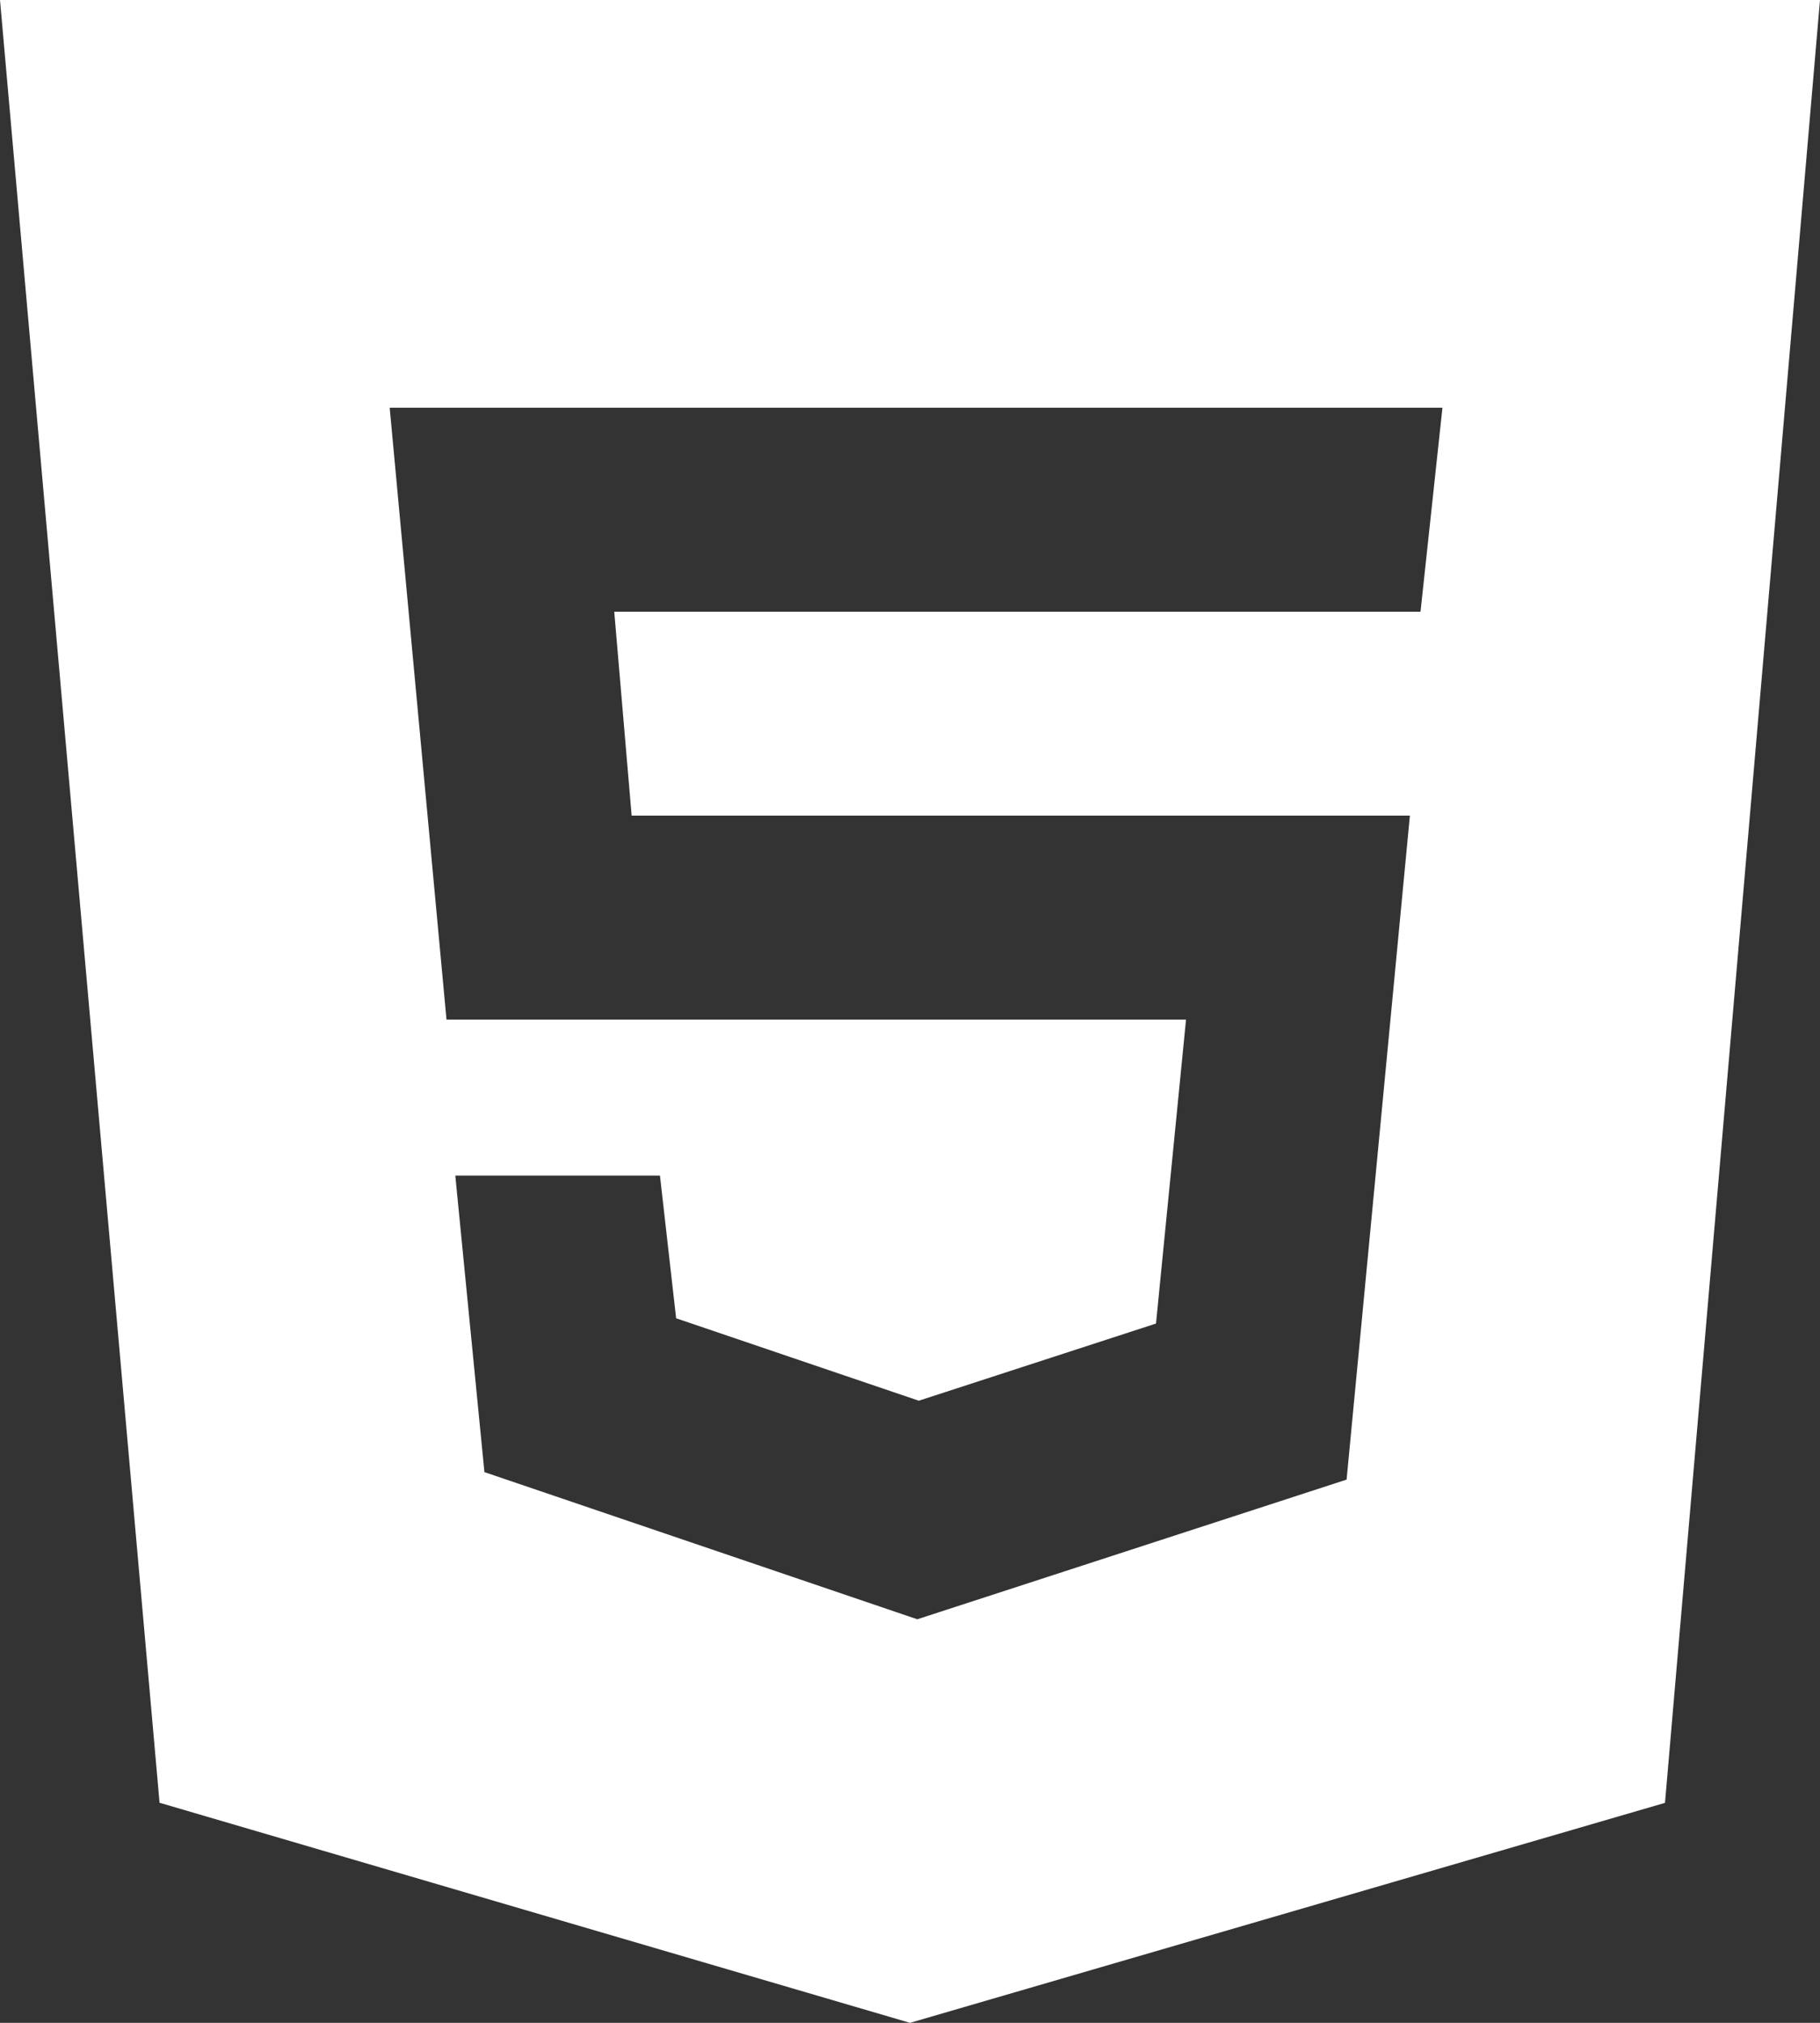
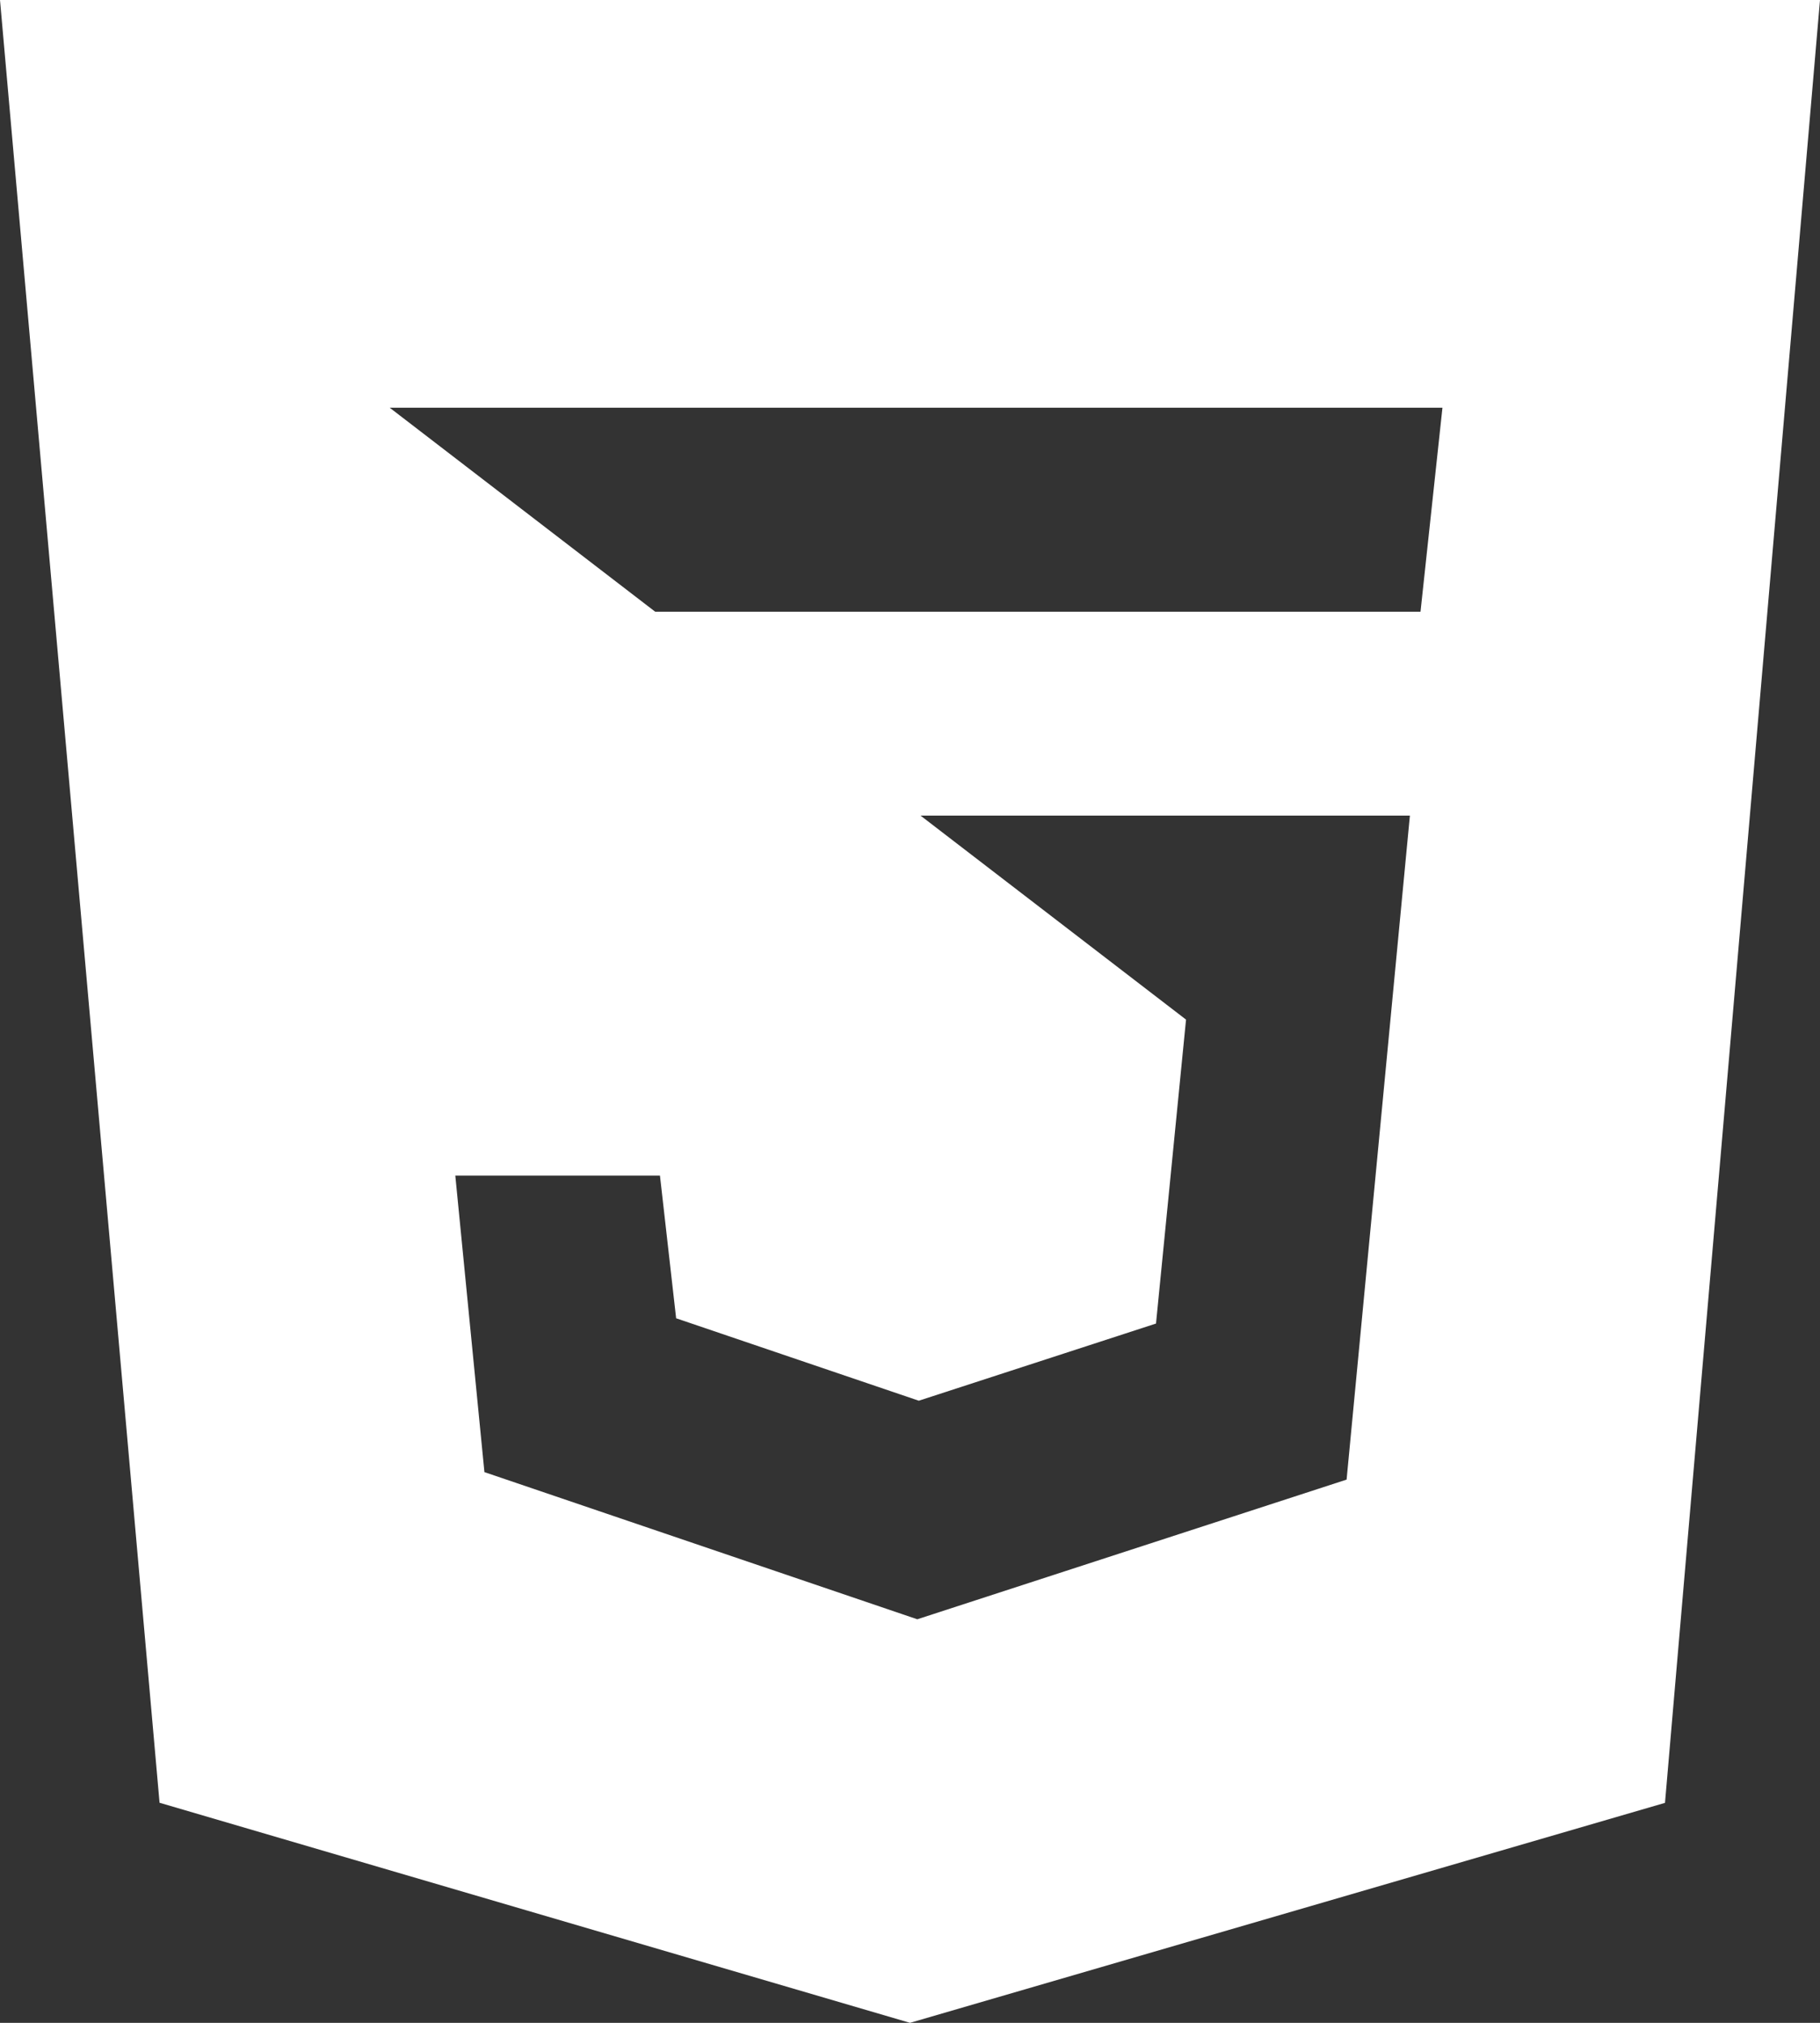
<svg xmlns="http://www.w3.org/2000/svg" width="54" height="60" viewBox="0 0 54 60" fill="none">
  <rect x="0" y="0" width="54" height="60" fill="#333333" stroke="none" />
-   <path d="M0 0L4.734 53.472L27 60L49.401 53.475L54 0H0ZM42.147 18.144H18.225L18.741 24.192H41.832L39.954 43.887L27.216 48.03L14.373 43.665L13.509 34.869H19.581L20.061 39.102L27.261 41.547L34.299 39.258L35.19 30.243H13.248L11.562 12.093H42.798L42.147 18.144Z" fill="white" />
+   <path d="M0 0L4.734 53.472L27 60L49.401 53.475L54 0H0ZM42.147 18.144H18.225L18.741 24.192H41.832L39.954 43.887L27.216 48.03L14.373 43.665L13.509 34.869H19.581L20.061 39.102L27.261 41.547L34.299 39.258L35.19 30.243L11.562 12.093H42.798L42.147 18.144Z" fill="white" />
</svg>